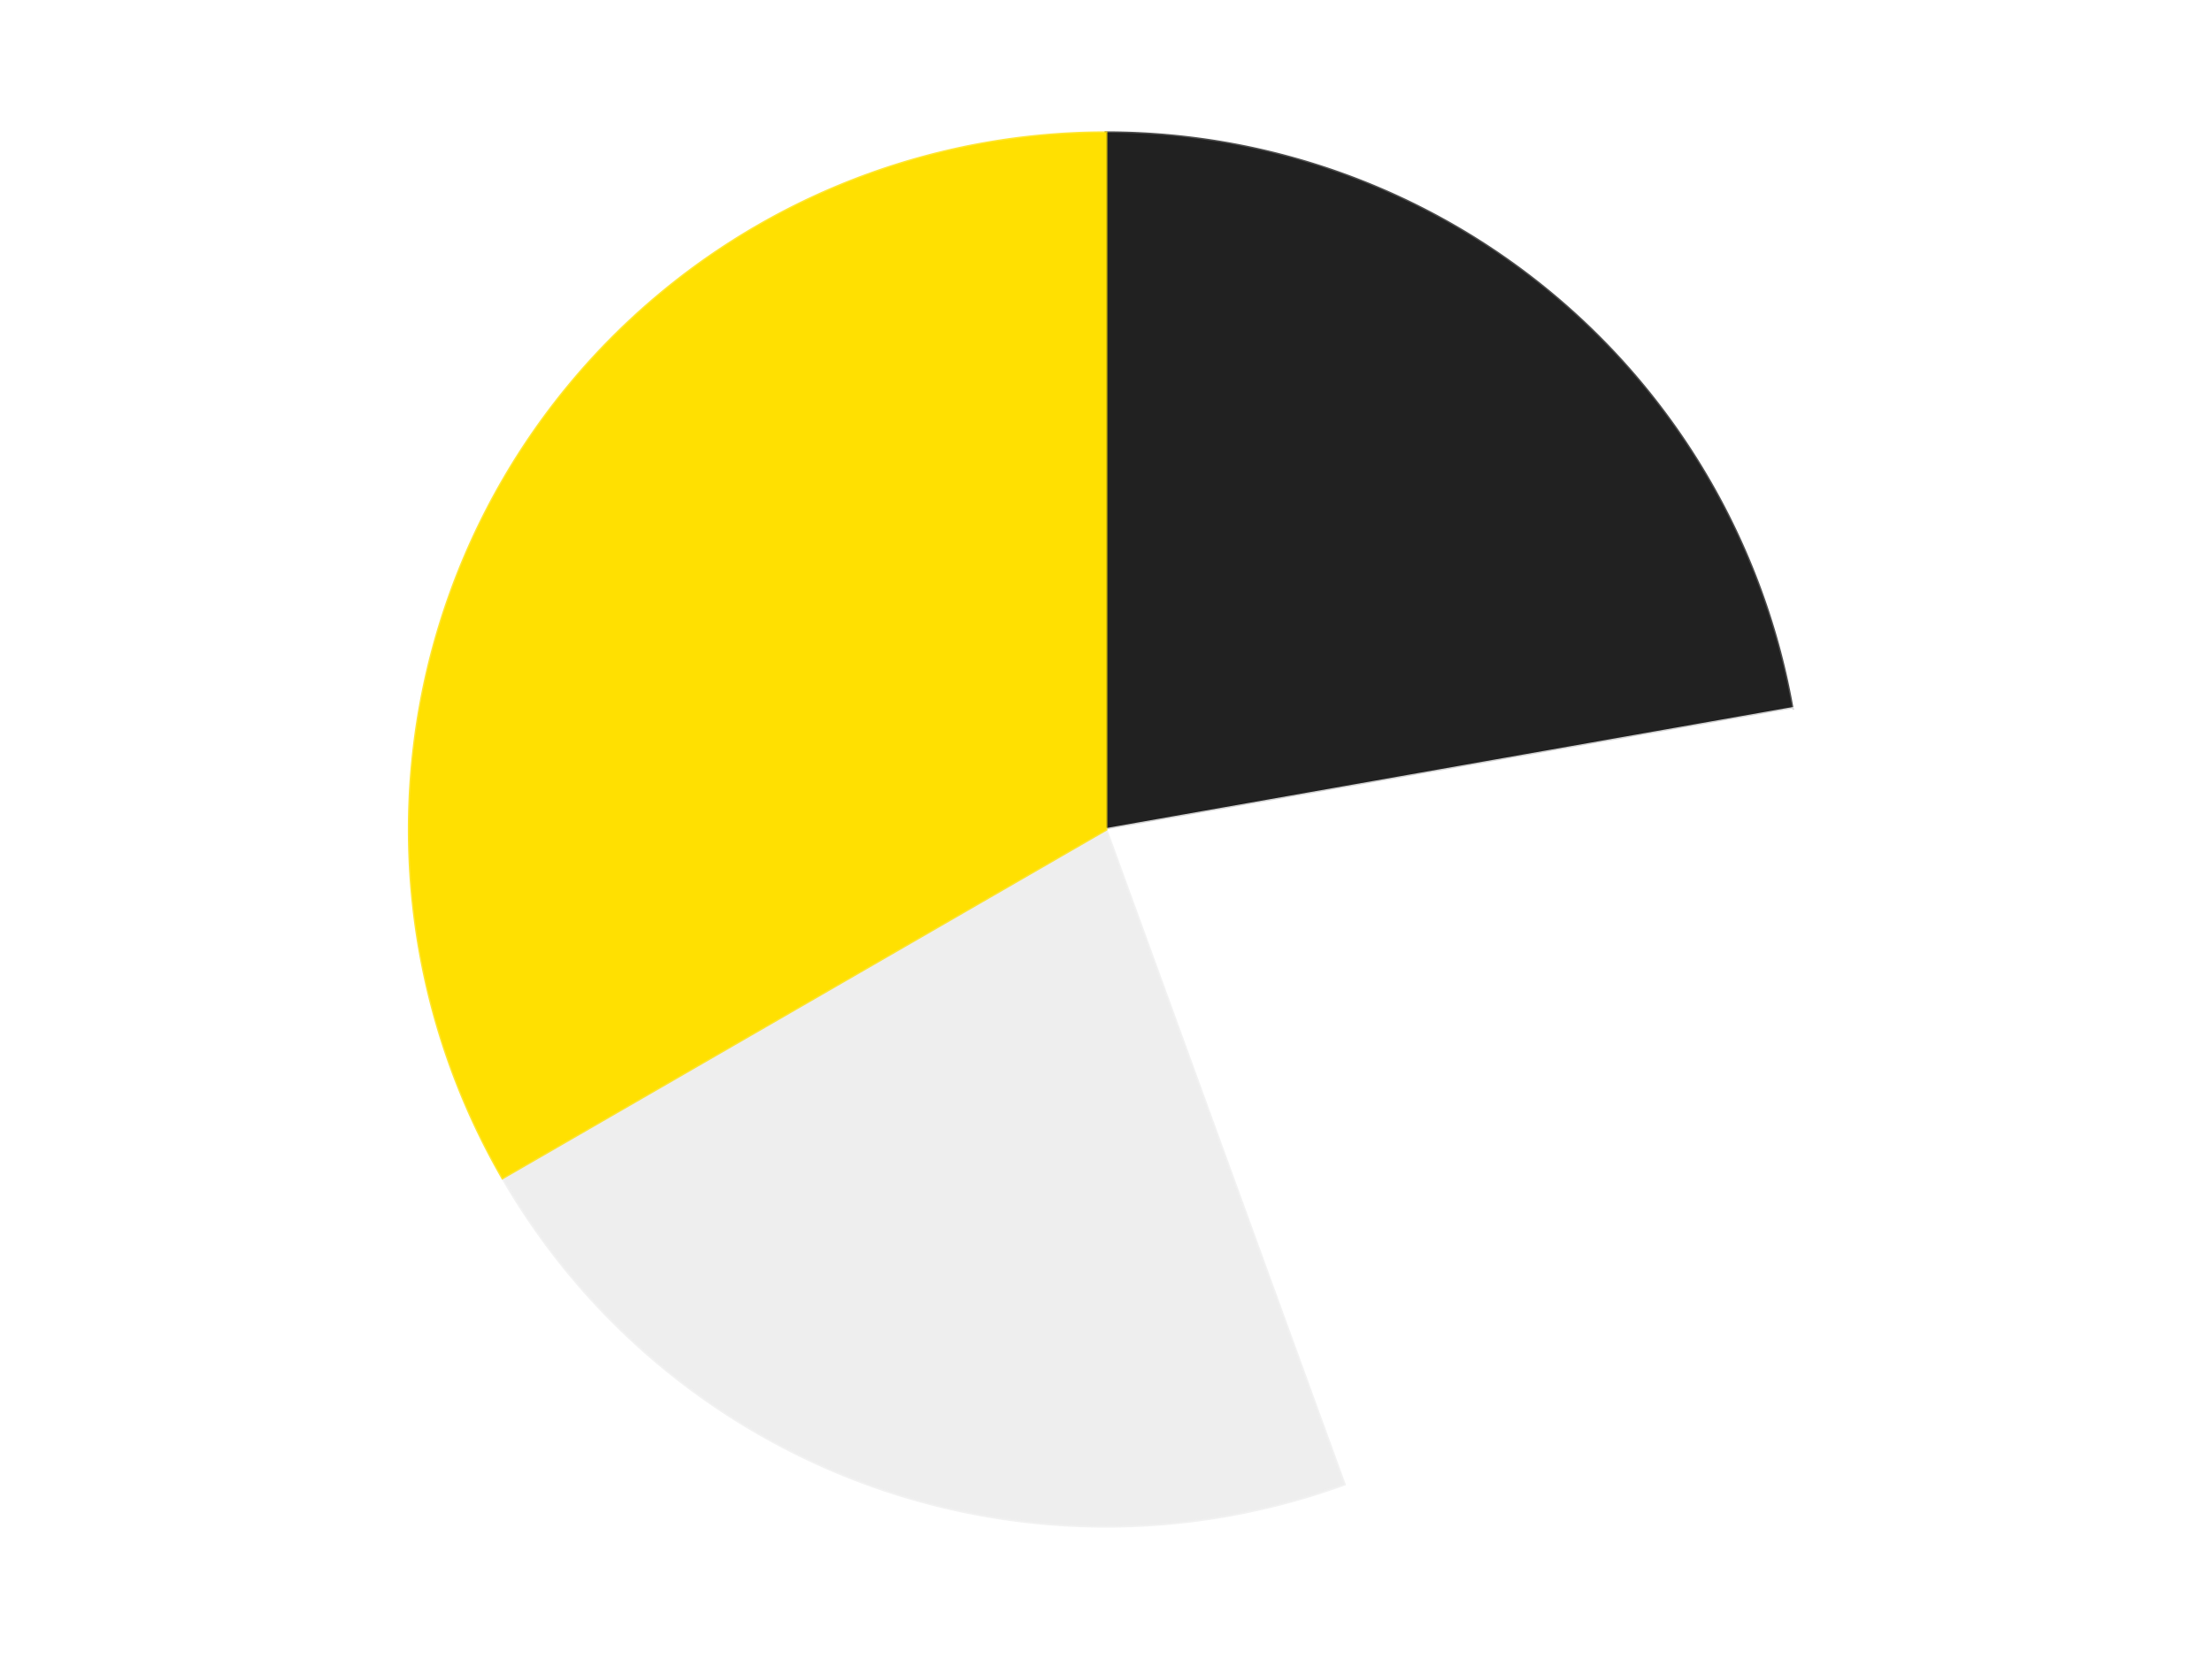
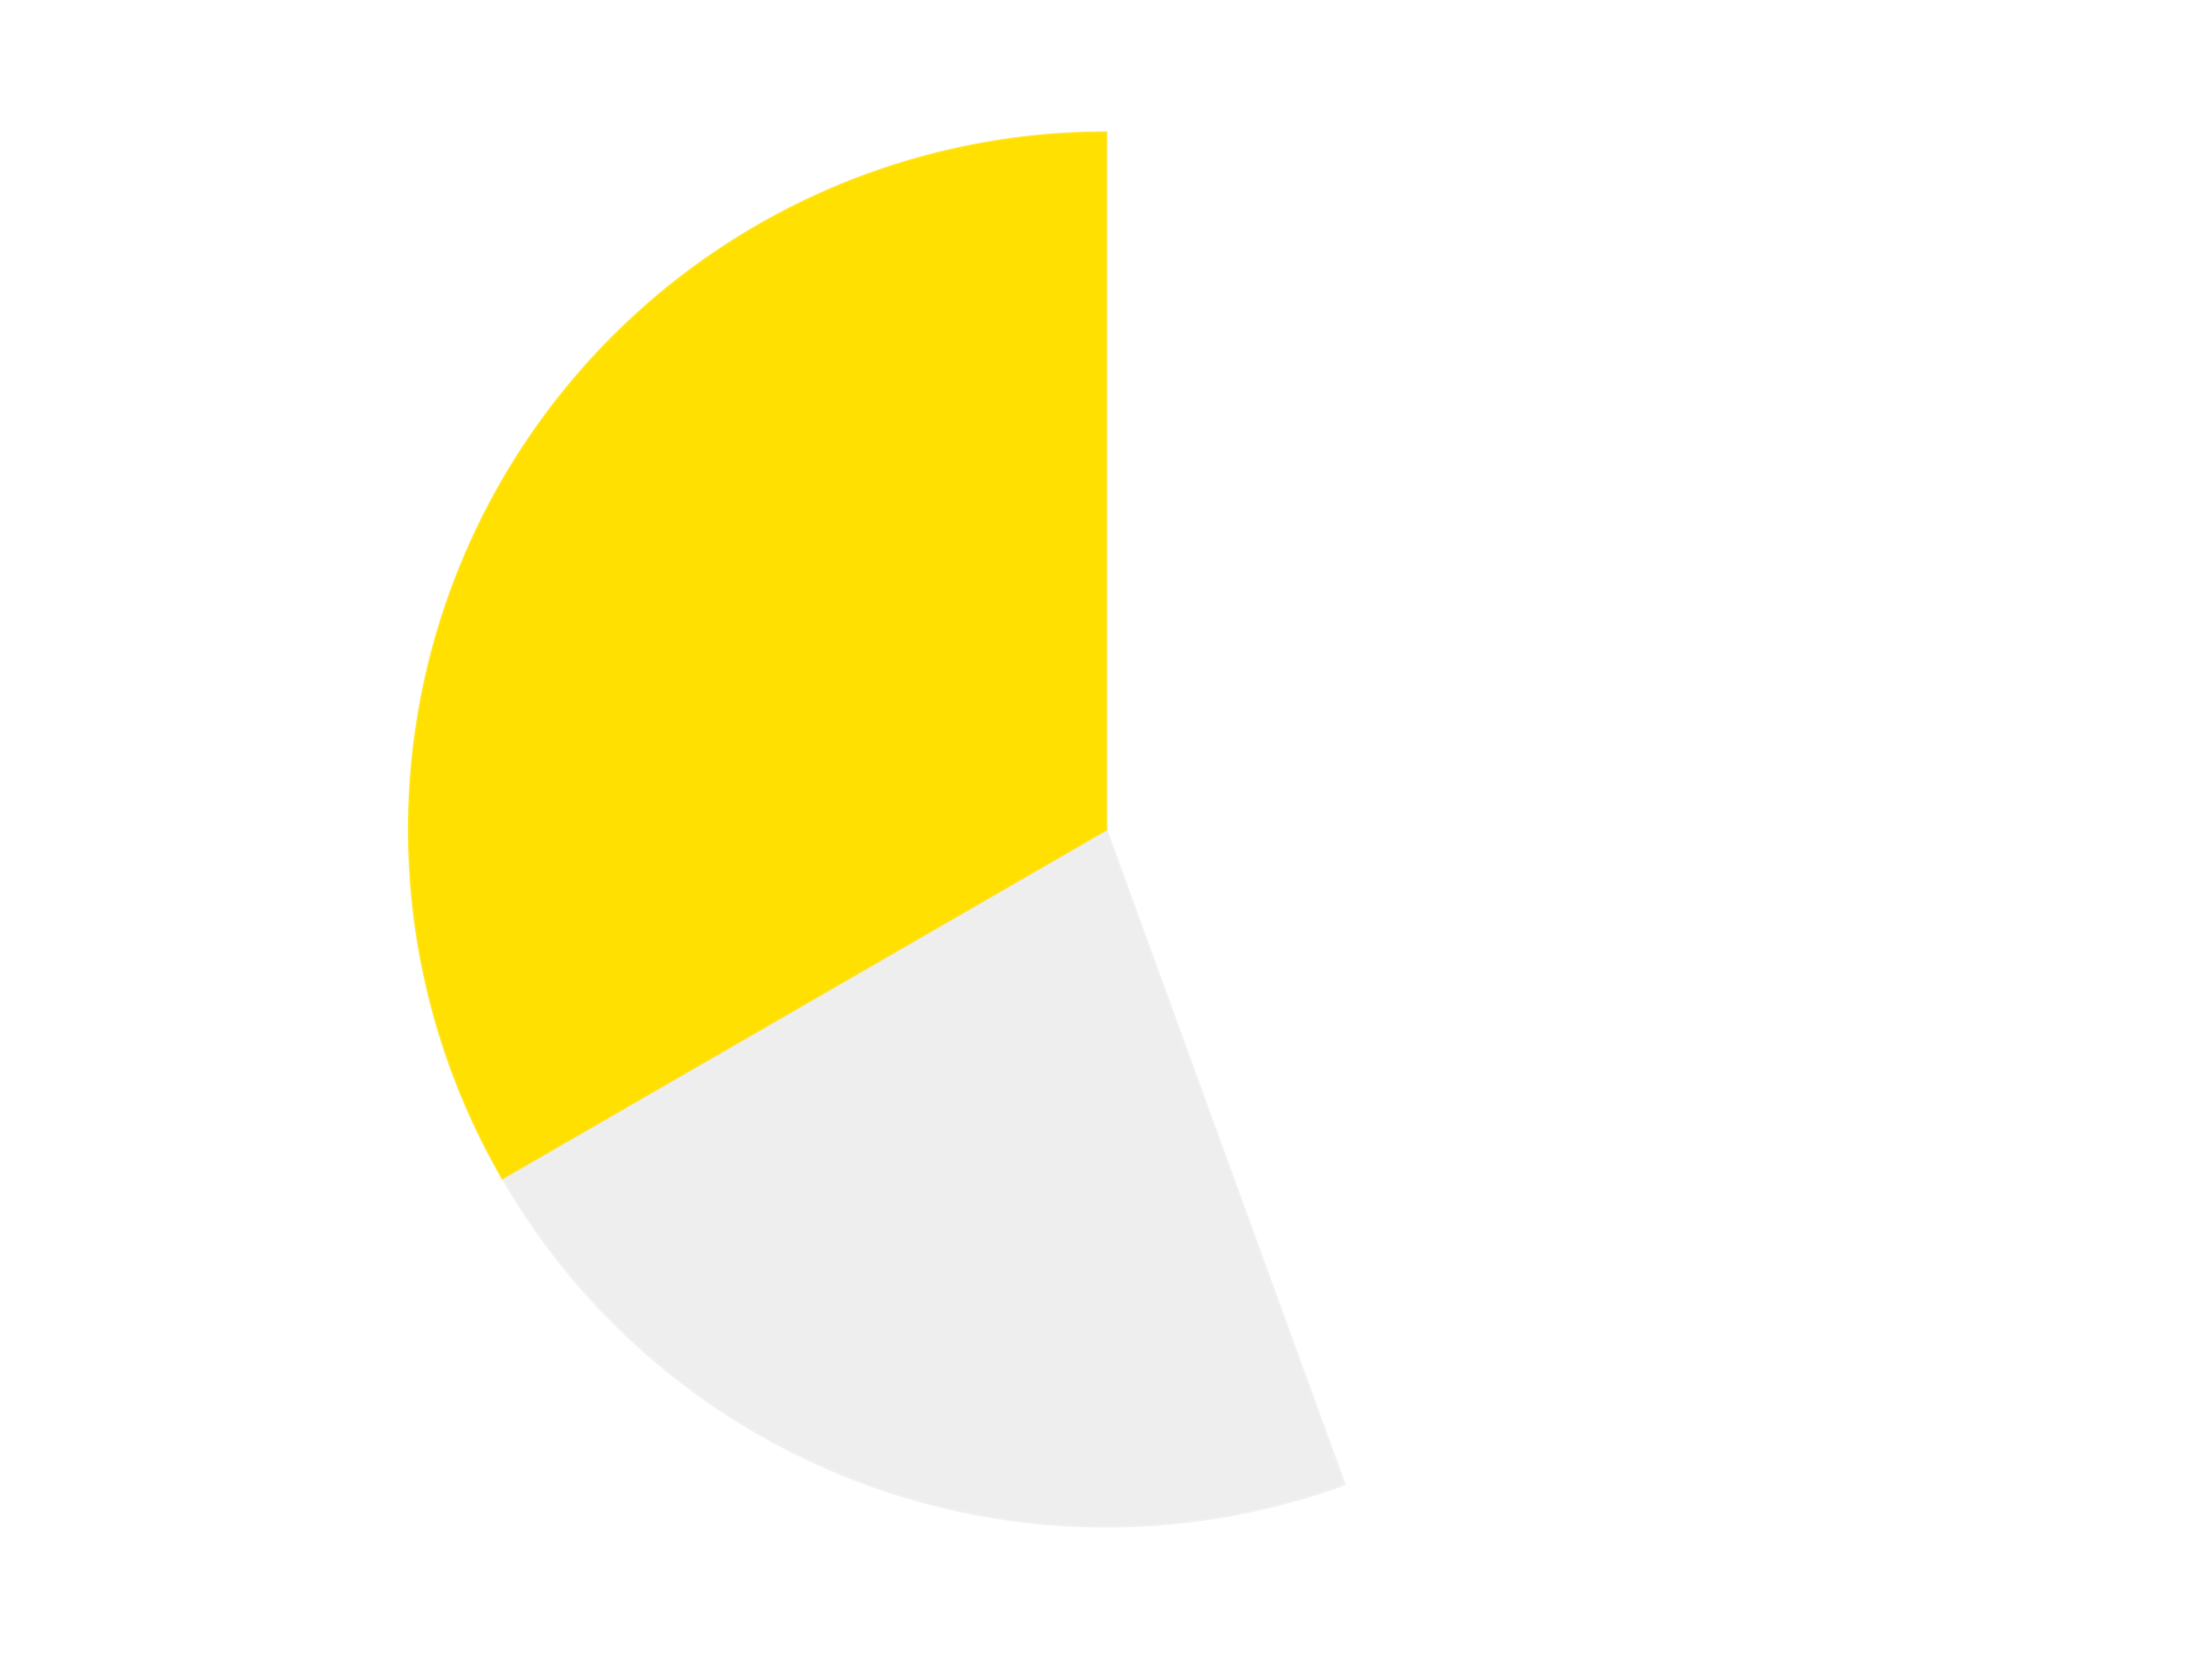
<svg xmlns="http://www.w3.org/2000/svg" xmlns:xlink="http://www.w3.org/1999/xlink" id="chart-1fbc15b8-0d1c-4cd4-a8f7-766892e75364" class="pygal-chart" viewBox="0 0 800 600">
  <defs>
    <style type="text/css">#chart-1fbc15b8-0d1c-4cd4-a8f7-766892e75364{-webkit-user-select:none;-webkit-font-smoothing:antialiased;font-family:Consolas,"Liberation Mono",Menlo,Courier,monospace}#chart-1fbc15b8-0d1c-4cd4-a8f7-766892e75364 .title{font-family:Consolas,"Liberation Mono",Menlo,Courier,monospace;font-size:16px}#chart-1fbc15b8-0d1c-4cd4-a8f7-766892e75364 .legends .legend text{font-family:Consolas,"Liberation Mono",Menlo,Courier,monospace;font-size:14px}#chart-1fbc15b8-0d1c-4cd4-a8f7-766892e75364 .axis text{font-family:Consolas,"Liberation Mono",Menlo,Courier,monospace;font-size:10px}#chart-1fbc15b8-0d1c-4cd4-a8f7-766892e75364 .axis text.major{font-family:Consolas,"Liberation Mono",Menlo,Courier,monospace;font-size:10px}#chart-1fbc15b8-0d1c-4cd4-a8f7-766892e75364 .text-overlay text.value{font-family:Consolas,"Liberation Mono",Menlo,Courier,monospace;font-size:16px}#chart-1fbc15b8-0d1c-4cd4-a8f7-766892e75364 .text-overlay text.label{font-family:Consolas,"Liberation Mono",Menlo,Courier,monospace;font-size:10px}#chart-1fbc15b8-0d1c-4cd4-a8f7-766892e75364 .tooltip{font-family:Consolas,"Liberation Mono",Menlo,Courier,monospace;font-size:14px}#chart-1fbc15b8-0d1c-4cd4-a8f7-766892e75364 text.no_data{font-family:Consolas,"Liberation Mono",Menlo,Courier,monospace;font-size:64px}
#chart-1fbc15b8-0d1c-4cd4-a8f7-766892e75364{background-color:transparent}#chart-1fbc15b8-0d1c-4cd4-a8f7-766892e75364 path,#chart-1fbc15b8-0d1c-4cd4-a8f7-766892e75364 line,#chart-1fbc15b8-0d1c-4cd4-a8f7-766892e75364 rect,#chart-1fbc15b8-0d1c-4cd4-a8f7-766892e75364 circle{-webkit-transition:150ms;-moz-transition:150ms;transition:150ms}#chart-1fbc15b8-0d1c-4cd4-a8f7-766892e75364 .graph &gt; .background{fill:transparent}#chart-1fbc15b8-0d1c-4cd4-a8f7-766892e75364 .plot &gt; .background{fill:transparent}#chart-1fbc15b8-0d1c-4cd4-a8f7-766892e75364 .graph{fill:rgba(0,0,0,.87)}#chart-1fbc15b8-0d1c-4cd4-a8f7-766892e75364 text.no_data{fill:rgba(0,0,0,1)}#chart-1fbc15b8-0d1c-4cd4-a8f7-766892e75364 .title{fill:rgba(0,0,0,1)}#chart-1fbc15b8-0d1c-4cd4-a8f7-766892e75364 .legends .legend text{fill:rgba(0,0,0,.87)}#chart-1fbc15b8-0d1c-4cd4-a8f7-766892e75364 .legends .legend:hover text{fill:rgba(0,0,0,1)}#chart-1fbc15b8-0d1c-4cd4-a8f7-766892e75364 .axis .line{stroke:rgba(0,0,0,1)}#chart-1fbc15b8-0d1c-4cd4-a8f7-766892e75364 .axis .guide.line{stroke:rgba(0,0,0,.54)}#chart-1fbc15b8-0d1c-4cd4-a8f7-766892e75364 .axis .major.line{stroke:rgba(0,0,0,.87)}#chart-1fbc15b8-0d1c-4cd4-a8f7-766892e75364 .axis text.major{fill:rgba(0,0,0,1)}#chart-1fbc15b8-0d1c-4cd4-a8f7-766892e75364 .axis.y .guides:hover .guide.line,#chart-1fbc15b8-0d1c-4cd4-a8f7-766892e75364 .line-graph .axis.x .guides:hover .guide.line,#chart-1fbc15b8-0d1c-4cd4-a8f7-766892e75364 .stackedline-graph .axis.x .guides:hover .guide.line,#chart-1fbc15b8-0d1c-4cd4-a8f7-766892e75364 .xy-graph .axis.x .guides:hover .guide.line{stroke:rgba(0,0,0,1)}#chart-1fbc15b8-0d1c-4cd4-a8f7-766892e75364 .axis .guides:hover text{fill:rgba(0,0,0,1)}#chart-1fbc15b8-0d1c-4cd4-a8f7-766892e75364 .reactive{fill-opacity:1.0;stroke-opacity:.8;stroke-width:1}#chart-1fbc15b8-0d1c-4cd4-a8f7-766892e75364 .ci{stroke:rgba(0,0,0,.87)}#chart-1fbc15b8-0d1c-4cd4-a8f7-766892e75364 .reactive.active,#chart-1fbc15b8-0d1c-4cd4-a8f7-766892e75364 .active .reactive{fill-opacity:0.6;stroke-opacity:.9;stroke-width:4}#chart-1fbc15b8-0d1c-4cd4-a8f7-766892e75364 .ci .reactive.active{stroke-width:1.5}#chart-1fbc15b8-0d1c-4cd4-a8f7-766892e75364 .series text{fill:rgba(0,0,0,1)}#chart-1fbc15b8-0d1c-4cd4-a8f7-766892e75364 .tooltip rect{fill:transparent;stroke:rgba(0,0,0,1);-webkit-transition:opacity 150ms;-moz-transition:opacity 150ms;transition:opacity 150ms}#chart-1fbc15b8-0d1c-4cd4-a8f7-766892e75364 .tooltip .label{fill:rgba(0,0,0,.87)}#chart-1fbc15b8-0d1c-4cd4-a8f7-766892e75364 .tooltip .label{fill:rgba(0,0,0,.87)}#chart-1fbc15b8-0d1c-4cd4-a8f7-766892e75364 .tooltip .legend{font-size:.8em;fill:rgba(0,0,0,.54)}#chart-1fbc15b8-0d1c-4cd4-a8f7-766892e75364 .tooltip .x_label{font-size:.6em;fill:rgba(0,0,0,1)}#chart-1fbc15b8-0d1c-4cd4-a8f7-766892e75364 .tooltip .xlink{font-size:.5em;text-decoration:underline}#chart-1fbc15b8-0d1c-4cd4-a8f7-766892e75364 .tooltip .value{font-size:1.5em}#chart-1fbc15b8-0d1c-4cd4-a8f7-766892e75364 .bound{font-size:.5em}#chart-1fbc15b8-0d1c-4cd4-a8f7-766892e75364 .max-value{font-size:.75em;fill:rgba(0,0,0,.54)}#chart-1fbc15b8-0d1c-4cd4-a8f7-766892e75364 .map-element{fill:transparent;stroke:rgba(0,0,0,.54) !important}#chart-1fbc15b8-0d1c-4cd4-a8f7-766892e75364 .map-element .reactive{fill-opacity:inherit;stroke-opacity:inherit}#chart-1fbc15b8-0d1c-4cd4-a8f7-766892e75364 .color-0,#chart-1fbc15b8-0d1c-4cd4-a8f7-766892e75364 .color-0 a:visited{stroke:#F44336;fill:#F44336}#chart-1fbc15b8-0d1c-4cd4-a8f7-766892e75364 .color-1,#chart-1fbc15b8-0d1c-4cd4-a8f7-766892e75364 .color-1 a:visited{stroke:#3F51B5;fill:#3F51B5}#chart-1fbc15b8-0d1c-4cd4-a8f7-766892e75364 .color-2,#chart-1fbc15b8-0d1c-4cd4-a8f7-766892e75364 .color-2 a:visited{stroke:#009688;fill:#009688}#chart-1fbc15b8-0d1c-4cd4-a8f7-766892e75364 .color-3,#chart-1fbc15b8-0d1c-4cd4-a8f7-766892e75364 .color-3 a:visited{stroke:#FFC107;fill:#FFC107}#chart-1fbc15b8-0d1c-4cd4-a8f7-766892e75364 .text-overlay .color-0 text{fill:black}#chart-1fbc15b8-0d1c-4cd4-a8f7-766892e75364 .text-overlay .color-1 text{fill:black}#chart-1fbc15b8-0d1c-4cd4-a8f7-766892e75364 .text-overlay .color-2 text{fill:black}#chart-1fbc15b8-0d1c-4cd4-a8f7-766892e75364 .text-overlay .color-3 text{fill:black}
#chart-1fbc15b8-0d1c-4cd4-a8f7-766892e75364 text.no_data{text-anchor:middle}#chart-1fbc15b8-0d1c-4cd4-a8f7-766892e75364 .guide.line{fill:none}#chart-1fbc15b8-0d1c-4cd4-a8f7-766892e75364 .centered{text-anchor:middle}#chart-1fbc15b8-0d1c-4cd4-a8f7-766892e75364 .title{text-anchor:middle}#chart-1fbc15b8-0d1c-4cd4-a8f7-766892e75364 .legends .legend text{fill-opacity:1}#chart-1fbc15b8-0d1c-4cd4-a8f7-766892e75364 .axis.x text{text-anchor:middle}#chart-1fbc15b8-0d1c-4cd4-a8f7-766892e75364 .axis.x:not(.web) text[transform]{text-anchor:start}#chart-1fbc15b8-0d1c-4cd4-a8f7-766892e75364 .axis.x:not(.web) text[transform].backwards{text-anchor:end}#chart-1fbc15b8-0d1c-4cd4-a8f7-766892e75364 .axis.y text{text-anchor:end}#chart-1fbc15b8-0d1c-4cd4-a8f7-766892e75364 .axis.y text[transform].backwards{text-anchor:start}#chart-1fbc15b8-0d1c-4cd4-a8f7-766892e75364 .axis.y2 text{text-anchor:start}#chart-1fbc15b8-0d1c-4cd4-a8f7-766892e75364 .axis.y2 text[transform].backwards{text-anchor:end}#chart-1fbc15b8-0d1c-4cd4-a8f7-766892e75364 .axis .guide.line{stroke-dasharray:4,4;stroke:black}#chart-1fbc15b8-0d1c-4cd4-a8f7-766892e75364 .axis .major.guide.line{stroke-dasharray:6,6;stroke:black}#chart-1fbc15b8-0d1c-4cd4-a8f7-766892e75364 .horizontal .axis.y .guide.line,#chart-1fbc15b8-0d1c-4cd4-a8f7-766892e75364 .horizontal .axis.y2 .guide.line,#chart-1fbc15b8-0d1c-4cd4-a8f7-766892e75364 .vertical .axis.x .guide.line{opacity:0}#chart-1fbc15b8-0d1c-4cd4-a8f7-766892e75364 .horizontal .axis.always_show .guide.line,#chart-1fbc15b8-0d1c-4cd4-a8f7-766892e75364 .vertical .axis.always_show .guide.line{opacity:1 !important}#chart-1fbc15b8-0d1c-4cd4-a8f7-766892e75364 .axis.y .guides:hover .guide.line,#chart-1fbc15b8-0d1c-4cd4-a8f7-766892e75364 .axis.y2 .guides:hover .guide.line,#chart-1fbc15b8-0d1c-4cd4-a8f7-766892e75364 .axis.x .guides:hover .guide.line{opacity:1}#chart-1fbc15b8-0d1c-4cd4-a8f7-766892e75364 .axis .guides:hover text{opacity:1}#chart-1fbc15b8-0d1c-4cd4-a8f7-766892e75364 .nofill{fill:none}#chart-1fbc15b8-0d1c-4cd4-a8f7-766892e75364 .subtle-fill{fill-opacity:.2}#chart-1fbc15b8-0d1c-4cd4-a8f7-766892e75364 .dot{stroke-width:1px;fill-opacity:1;stroke-opacity:1}#chart-1fbc15b8-0d1c-4cd4-a8f7-766892e75364 .dot.active{stroke-width:5px}#chart-1fbc15b8-0d1c-4cd4-a8f7-766892e75364 .dot.negative{fill:transparent}#chart-1fbc15b8-0d1c-4cd4-a8f7-766892e75364 text,#chart-1fbc15b8-0d1c-4cd4-a8f7-766892e75364 tspan{stroke:none !important}#chart-1fbc15b8-0d1c-4cd4-a8f7-766892e75364 .series text.active{opacity:1}#chart-1fbc15b8-0d1c-4cd4-a8f7-766892e75364 .tooltip rect{fill-opacity:.95;stroke-width:.5}#chart-1fbc15b8-0d1c-4cd4-a8f7-766892e75364 .tooltip text{fill-opacity:1}#chart-1fbc15b8-0d1c-4cd4-a8f7-766892e75364 .showable{visibility:hidden}#chart-1fbc15b8-0d1c-4cd4-a8f7-766892e75364 .showable.shown{visibility:visible}#chart-1fbc15b8-0d1c-4cd4-a8f7-766892e75364 .gauge-background{fill:rgba(229,229,229,1);stroke:none}#chart-1fbc15b8-0d1c-4cd4-a8f7-766892e75364 .bg-lines{stroke:transparent;stroke-width:2px}</style>
    <script type="text/javascript">window.pygal = window.pygal || {};window.pygal.config = window.pygal.config || {};window.pygal.config['1fbc15b8-0d1c-4cd4-a8f7-766892e75364'] = {"allow_interruptions": false, "box_mode": "extremes", "classes": ["pygal-chart"], "css": ["file://style.css", "file://graph.css"], "defs": [], "disable_xml_declaration": false, "dots_size": 2.5, "dynamic_print_values": false, "explicit_size": false, "fill": false, "force_uri_protocol": "https", "formatter": null, "half_pie": false, "height": 600, "include_x_axis": false, "inner_radius": 0, "interpolate": null, "interpolation_parameters": {}, "interpolation_precision": 250, "inverse_y_axis": false, "js": ["//kozea.github.io/pygal.js/2.0.x/pygal-tooltips.min.js"], "legend_at_bottom": false, "legend_at_bottom_columns": null, "legend_box_size": 12, "logarithmic": false, "margin": 20, "margin_bottom": null, "margin_left": null, "margin_right": null, "margin_top": null, "max_scale": 16, "min_scale": 4, "missing_value_fill_truncation": "x", "no_data_text": "No data", "no_prefix": false, "order_min": null, "pretty_print": false, "print_labels": false, "print_values": false, "print_values_position": "center", "print_zeroes": true, "range": null, "rounded_bars": null, "secondary_range": null, "show_dots": true, "show_legend": false, "show_minor_x_labels": true, "show_minor_y_labels": true, "show_only_major_dots": false, "show_x_guides": false, "show_x_labels": true, "show_y_guides": true, "show_y_labels": true, "spacing": 10, "stack_from_top": false, "strict": false, "stroke": true, "stroke_style": null, "style": {"background": "transparent", "ci_colors": [], "colors": ["#F44336", "#3F51B5", "#009688", "#FFC107", "#FF5722", "#9C27B0", "#03A9F4", "#8BC34A", "#FF9800", "#E91E63", "#2196F3", "#4CAF50", "#FFEB3B", "#673AB7", "#00BCD4", "#CDDC39", "#9E9E9E", "#607D8B"], "dot_opacity": "1", "font_family": "Consolas, \"Liberation Mono\", Menlo, Courier, monospace", "foreground": "rgba(0, 0, 0, .87)", "foreground_strong": "rgba(0, 0, 0, 1)", "foreground_subtle": "rgba(0, 0, 0, .54)", "guide_stroke_color": "black", "guide_stroke_dasharray": "4,4", "label_font_family": "Consolas, \"Liberation Mono\", Menlo, Courier, monospace", "label_font_size": 10, "legend_font_family": "Consolas, \"Liberation Mono\", Menlo, Courier, monospace", "legend_font_size": 14, "major_guide_stroke_color": "black", "major_guide_stroke_dasharray": "6,6", "major_label_font_family": "Consolas, \"Liberation Mono\", Menlo, Courier, monospace", "major_label_font_size": 10, "no_data_font_family": "Consolas, \"Liberation Mono\", Menlo, Courier, monospace", "no_data_font_size": 64, "opacity": "1.0", "opacity_hover": "0.6", "plot_background": "transparent", "stroke_opacity": ".8", "stroke_opacity_hover": ".9", "stroke_width": "1", "stroke_width_hover": "4", "title_font_family": "Consolas, \"Liberation Mono\", Menlo, Courier, monospace", "title_font_size": 16, "tooltip_font_family": "Consolas, \"Liberation Mono\", Menlo, Courier, monospace", "tooltip_font_size": 14, "transition": "150ms", "value_background": "rgba(229, 229, 229, 1)", "value_colors": [], "value_font_family": "Consolas, \"Liberation Mono\", Menlo, Courier, monospace", "value_font_size": 16, "value_label_font_family": "Consolas, \"Liberation Mono\", Menlo, Courier, monospace", "value_label_font_size": 10}, "title": null, "tooltip_border_radius": 0, "tooltip_fancy_mode": true, "truncate_label": null, "truncate_legend": null, "width": 800, "x_label_rotation": 0, "x_labels": null, "x_labels_major": null, "x_labels_major_count": null, "x_labels_major_every": null, "x_title": null, "xrange": null, "y_label_rotation": 0, "y_labels": null, "y_labels_major": null, "y_labels_major_count": null, "y_labels_major_every": null, "y_title": null, "zero": 0, "legends": ["Black", "White", "Trans-Clear", "Yellow"]}</script>
    <script type="text/javascript" xlink:href="https://kozea.github.io/pygal.js/2.0.x/pygal-tooltips.min.js" />
  </defs>
  <title>Pygal</title>
  <g class="graph pie-graph vertical">
    <rect x="0" y="0" width="800" height="600" class="background" />
    <g transform="translate(20, 20)" class="plot">
-       <rect x="0" y="0" width="760" height="560" class="background" />
      <g class="series serie-0 color-0">
        <g class="slices">
          <g class="slice" style="fill: #212121; stroke: #212121">
-             <path d="M380 28 A252 252 0 0 1 628.172 236.241 L380 280 A0 0 0 0 0 380 280 z" class="slice reactive tooltip-trigger" />
            <desc class="value">2</desc>
            <desc class="x centered">460.99123882050395</desc>
            <desc class="y centered">183.47840016700877</desc>
          </g>
        </g>
      </g>
      <g class="series serie-1 color-1">
        <g class="slices">
          <g class="slice" style="fill: #FFFFFF; stroke: #FFFFFF">
            <path d="M628.172 236.241 A252 252 0 0 1 466.189 516.803 L380 280 A0 0 0 0 0 380 280 z" class="slice reactive tooltip-trigger" />
            <desc class="value">2</desc>
            <desc class="x centered">489.1192008768393</desc>
            <desc class="y centered">343.0</desc>
          </g>
        </g>
      </g>
      <g class="series serie-2 color-2">
        <g class="slices">
          <g class="slice" style="fill: #EEEEEE; stroke: #EEEEEE">
            <path d="M466.189 516.803 A252 252 0 0 1 161.762 406 L380 280 A0 0 0 0 0 380 280 z" class="slice reactive tooltip-trigger" />
            <desc class="value">2</desc>
            <desc class="x centered">336.9054619409658</desc>
            <desc class="y centered">398.40127021902447</desc>
          </g>
        </g>
      </g>
      <g class="series serie-3 color-3">
        <g class="slices">
          <g class="slice" style="fill: #FFE001; stroke: #FFE001">
            <path d="M161.762 406 A252 252 0 0 1 380 28 L380 280 A0 0 0 0 0 380 280 z" class="slice reactive tooltip-trigger" />
            <desc class="value">3</desc>
            <desc class="x centered">270.88079912316067</desc>
            <desc class="y centered">217.00000000000009</desc>
          </g>
        </g>
      </g>
    </g>
    <g class="titles" />
    <g transform="translate(20, 20)" class="plot overlay">
      <g class="series serie-0 color-0" />
      <g class="series serie-1 color-1" />
      <g class="series serie-2 color-2" />
      <g class="series serie-3 color-3" />
    </g>
    <g transform="translate(20, 20)" class="plot text-overlay">
      <g class="series serie-0 color-0" />
      <g class="series serie-1 color-1" />
      <g class="series serie-2 color-2" />
      <g class="series serie-3 color-3" />
    </g>
    <g transform="translate(20, 20)" class="plot tooltip-overlay">
      <g transform="translate(0 0)" style="opacity: 0" class="tooltip">
        <rect rx="0" ry="0" width="0" height="0" class="tooltip-box" />
        <g class="text" />
      </g>
    </g>
  </g>
</svg>